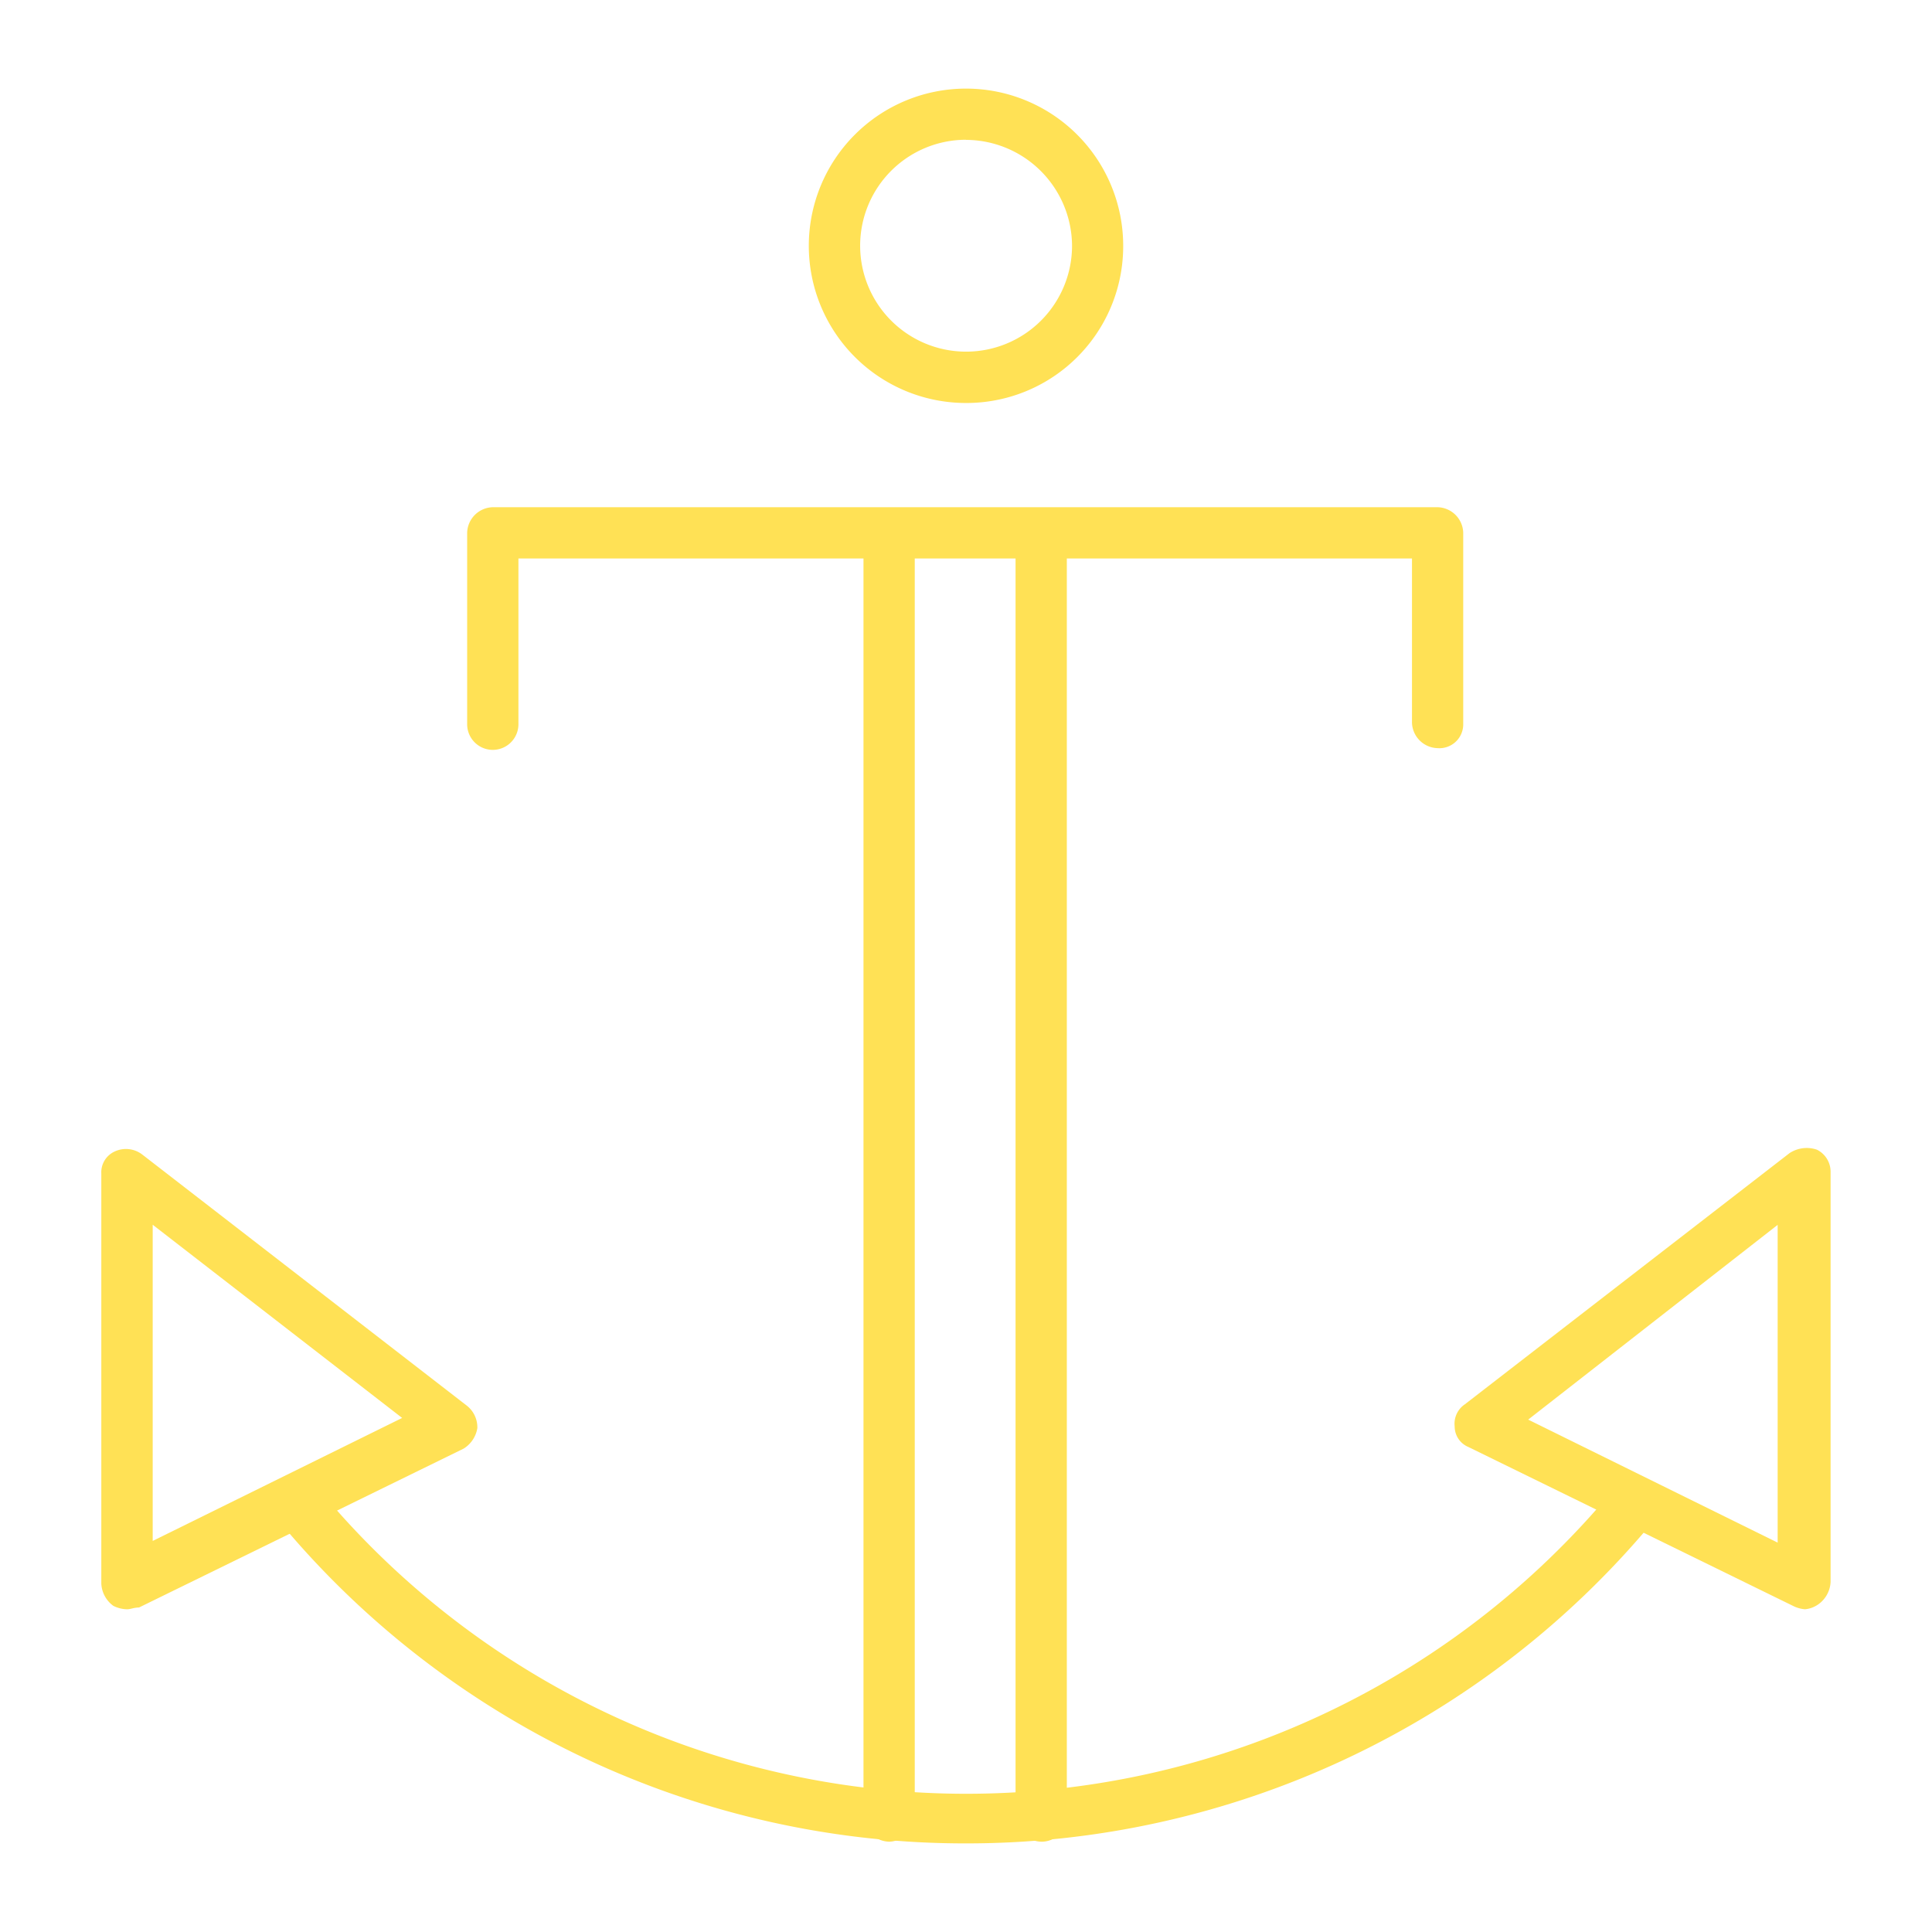
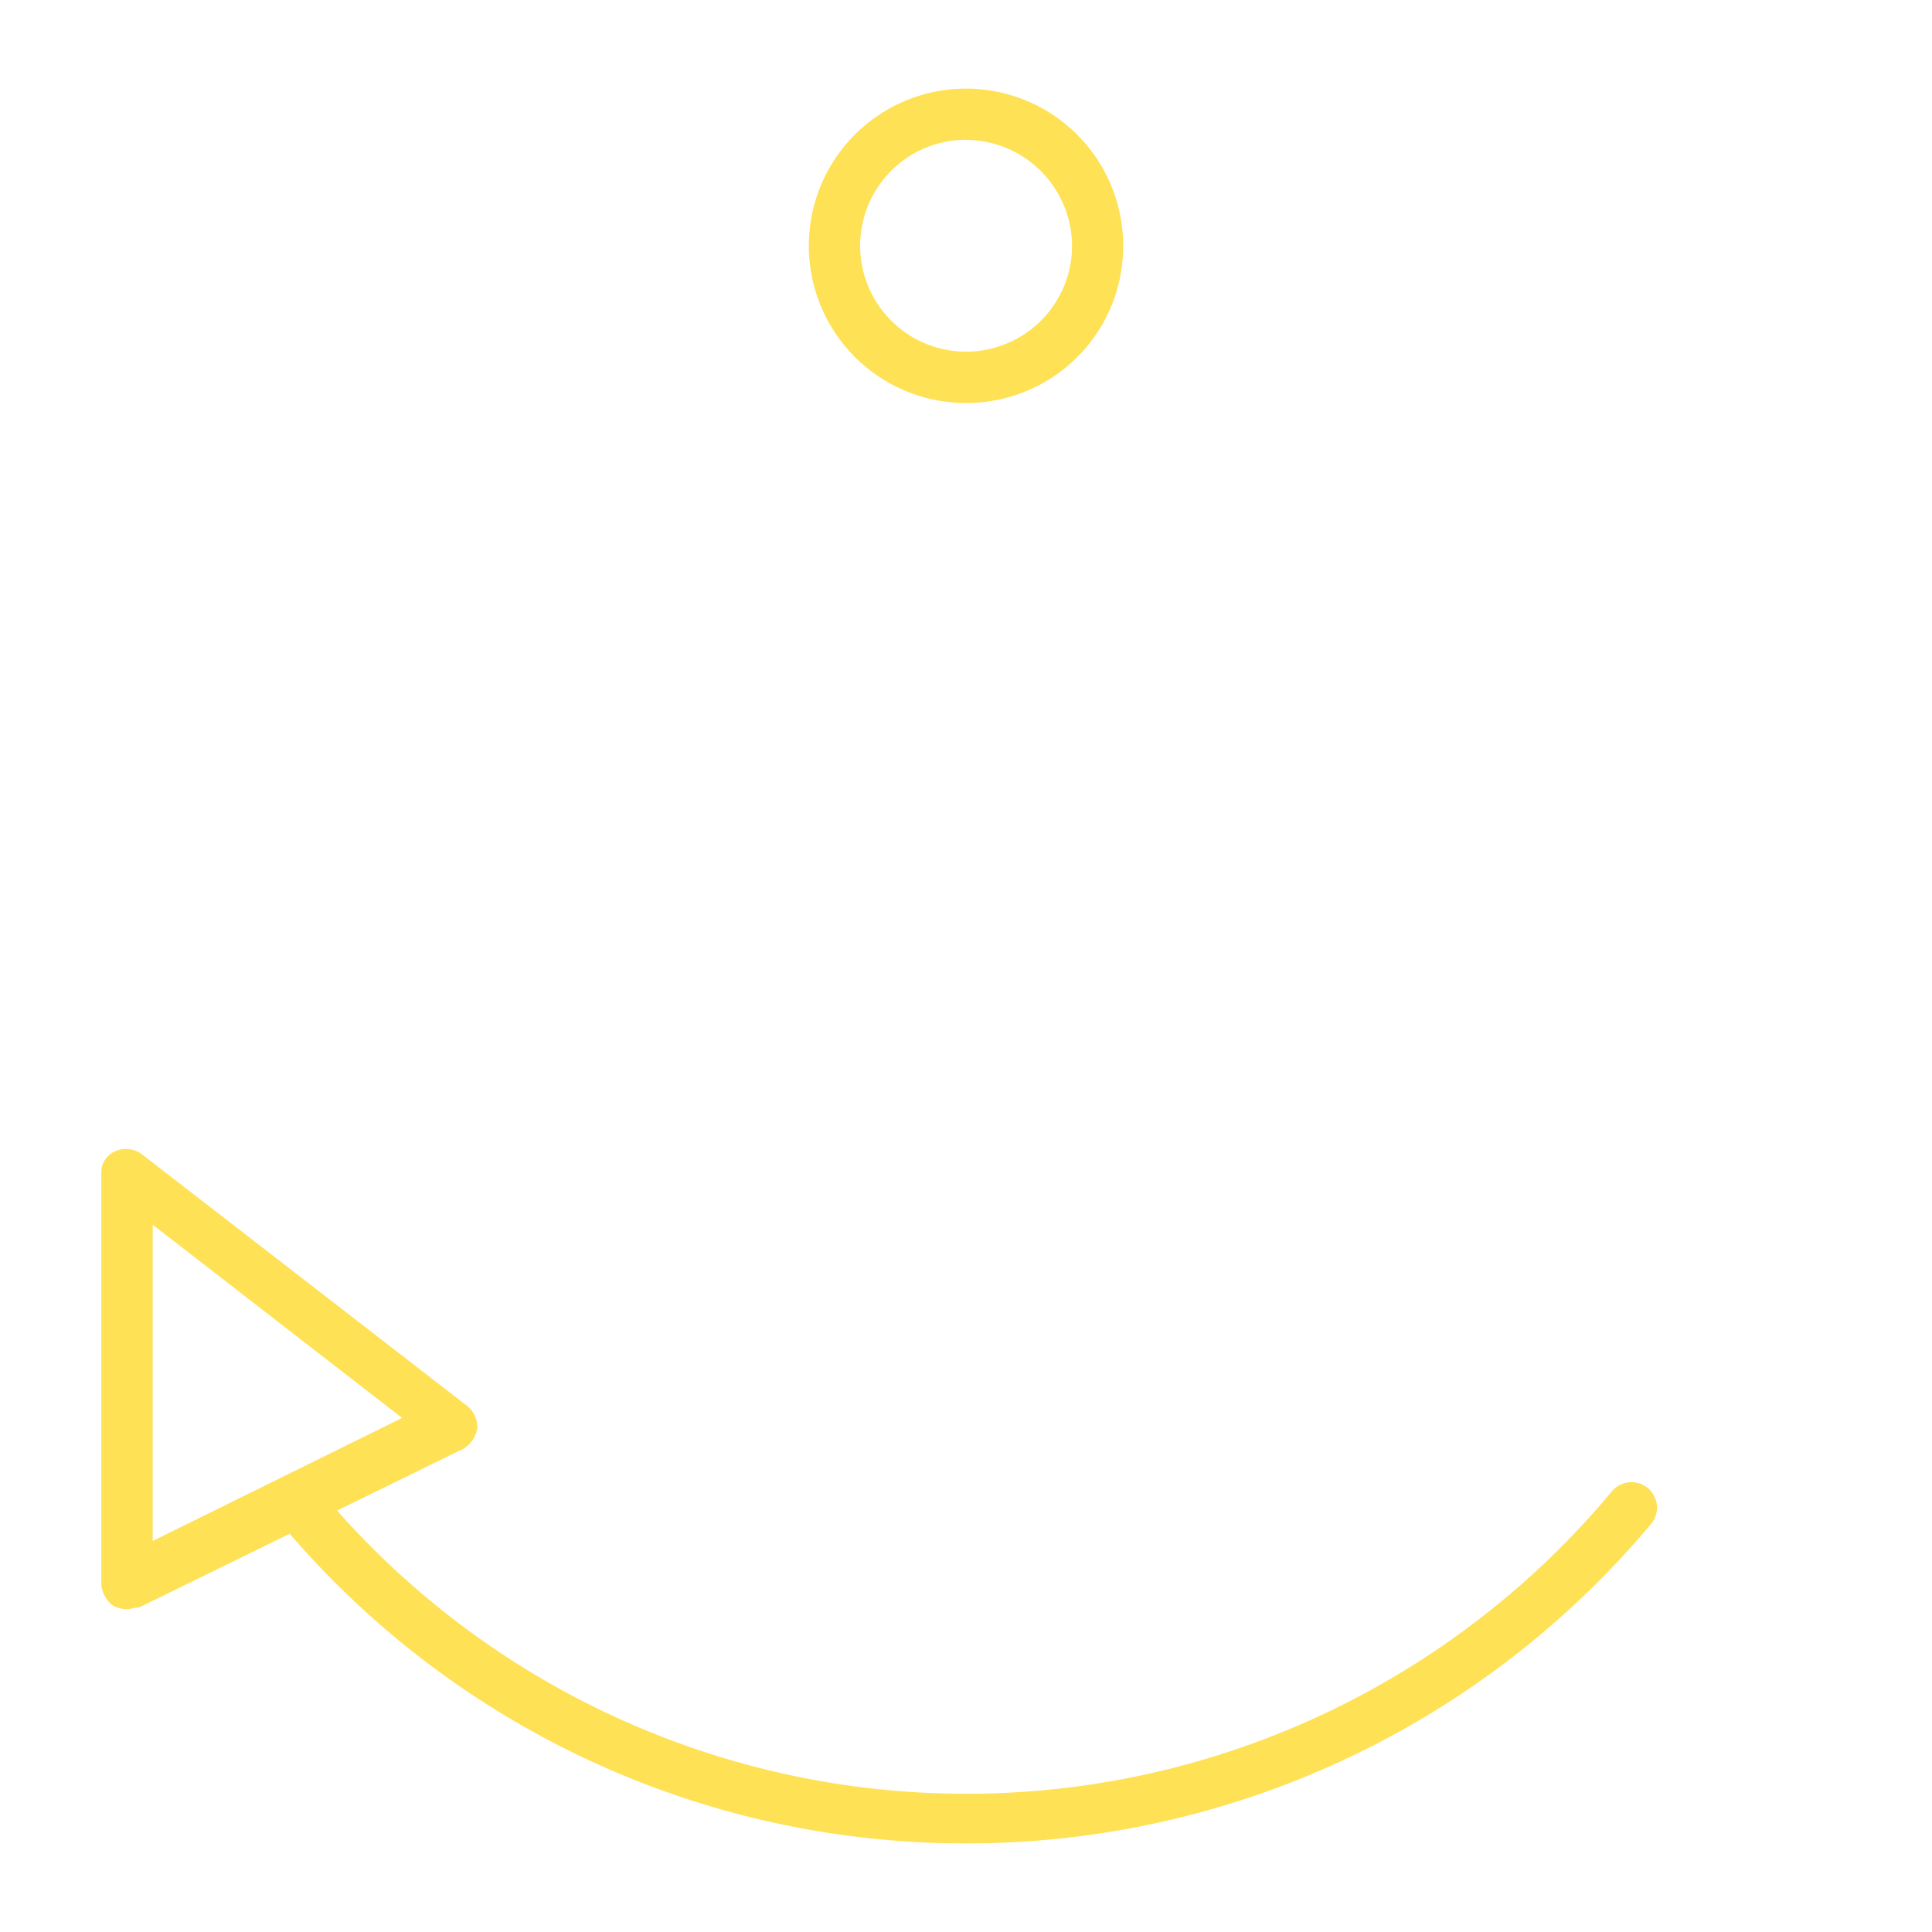
<svg xmlns="http://www.w3.org/2000/svg" width="80" height="80" viewBox="0 0 80 80">
  <defs>
    <clipPath id="clip-Anker_tool_card_80x80_gul">
      <rect width="80" height="80" />
    </clipPath>
  </defs>
  <g id="Anker_tool_card_80x80_gul" data-name="Anker_tool card_80x80_gul" clip-path="url(#clip-Anker_tool_card_80x80_gul)">
    <g id="Anchore-text_grøn" transform="translate(-16.1 -15.831)">
      <g id="Group_8" data-name="Group 8" transform="translate(20.3 19.5)">
        <path id="Path_22" data-name="Path 22" d="M58.99,115.906a36.879,36.879,0,0,1-28.584-13.514,1.055,1.055,0,1,1,1.627-1.344,34.8,34.8,0,0,0,53.7.283,1.055,1.055,0,1,1,1.627,1.344A36.958,36.958,0,0,1,58.99,115.906Z" transform="translate(-23.19 -43.244)" fill="#ffe155" />
-         <path id="Path_23" data-name="Path 23" d="M114,100.6a1.312,1.312,0,0,1-.5-.142L100.06,93.88a.919.919,0,0,1-.566-.849.97.97,0,0,1,.425-.92l13.443-10.4a1.3,1.3,0,0,1,1.132-.141,1.02,1.02,0,0,1,.566.92V99.47a1.209,1.209,0,0,1-.5.92A1.129,1.129,0,0,1,114,100.6Zm-11.462-7.853,10.33,5.094V84.683Z" transform="translate(-43.459 -37.633)" fill="#ffe155" />
        <g id="Group_7" data-name="Group 7" transform="translate(0 43.914)">
          <path id="Path_24" data-name="Path 24" d="M21.361,100.623a1.333,1.333,0,0,1-.566-.141,1.209,1.209,0,0,1-.5-.92V82.581a.948.948,0,0,1,.566-.92A1.108,1.108,0,0,1,22,81.8L35.441,92.2a1.141,1.141,0,0,1,.425.92,1.232,1.232,0,0,1-.566.849l-13.443,6.58C21.644,100.552,21.5,100.623,21.361,100.623ZM22.423,84.7V97.793L32.752,92.7Z" transform="translate(-20.3 -81.569)" fill="#ffe155" />
        </g>
-         <path id="Path_25" data-name="Path 25" d="M74.861,99.637A1.088,1.088,0,0,1,73.8,98.576V46.361a1.061,1.061,0,1,1,2.123,0V98.576A1.042,1.042,0,0,1,74.861,99.637Z" transform="translate(-35.948 -27.046)" fill="#ffe155" />
-         <path id="Path_26" data-name="Path 26" d="M65.961,99.637A1.088,1.088,0,0,1,64.9,98.576V46.361a1.061,1.061,0,1,1,2.123,0V98.576A1.088,1.088,0,0,1,65.961,99.637Z" transform="translate(-33.345 -27.046)" fill="#ffe155" />
-         <path id="Path_27" data-name="Path 27" d="M81.887,53.976a1.088,1.088,0,0,1-1.061-1.061V46.123h-37v6.863a1.061,1.061,0,0,1-2.123,0V45.061A1.088,1.088,0,0,1,42.761,44H81.887a1.088,1.088,0,0,1,1.061,1.061v7.924A.986.986,0,0,1,81.887,53.976Z" transform="translate(-26.559 -26.666)" fill="#ffe155" />
        <path id="Path_28" data-name="Path 28" d="M68.209,32.518a6.509,6.509,0,1,1,6.509-6.509A6.492,6.492,0,0,1,68.209,32.518Zm0-10.9A4.387,4.387,0,1,0,72.6,26.009,4.409,4.409,0,0,0,68.209,21.623Z" transform="translate(-32.409 -19.5)" fill="#ffe155" />
      </g>
    </g>
  </g>
</svg>